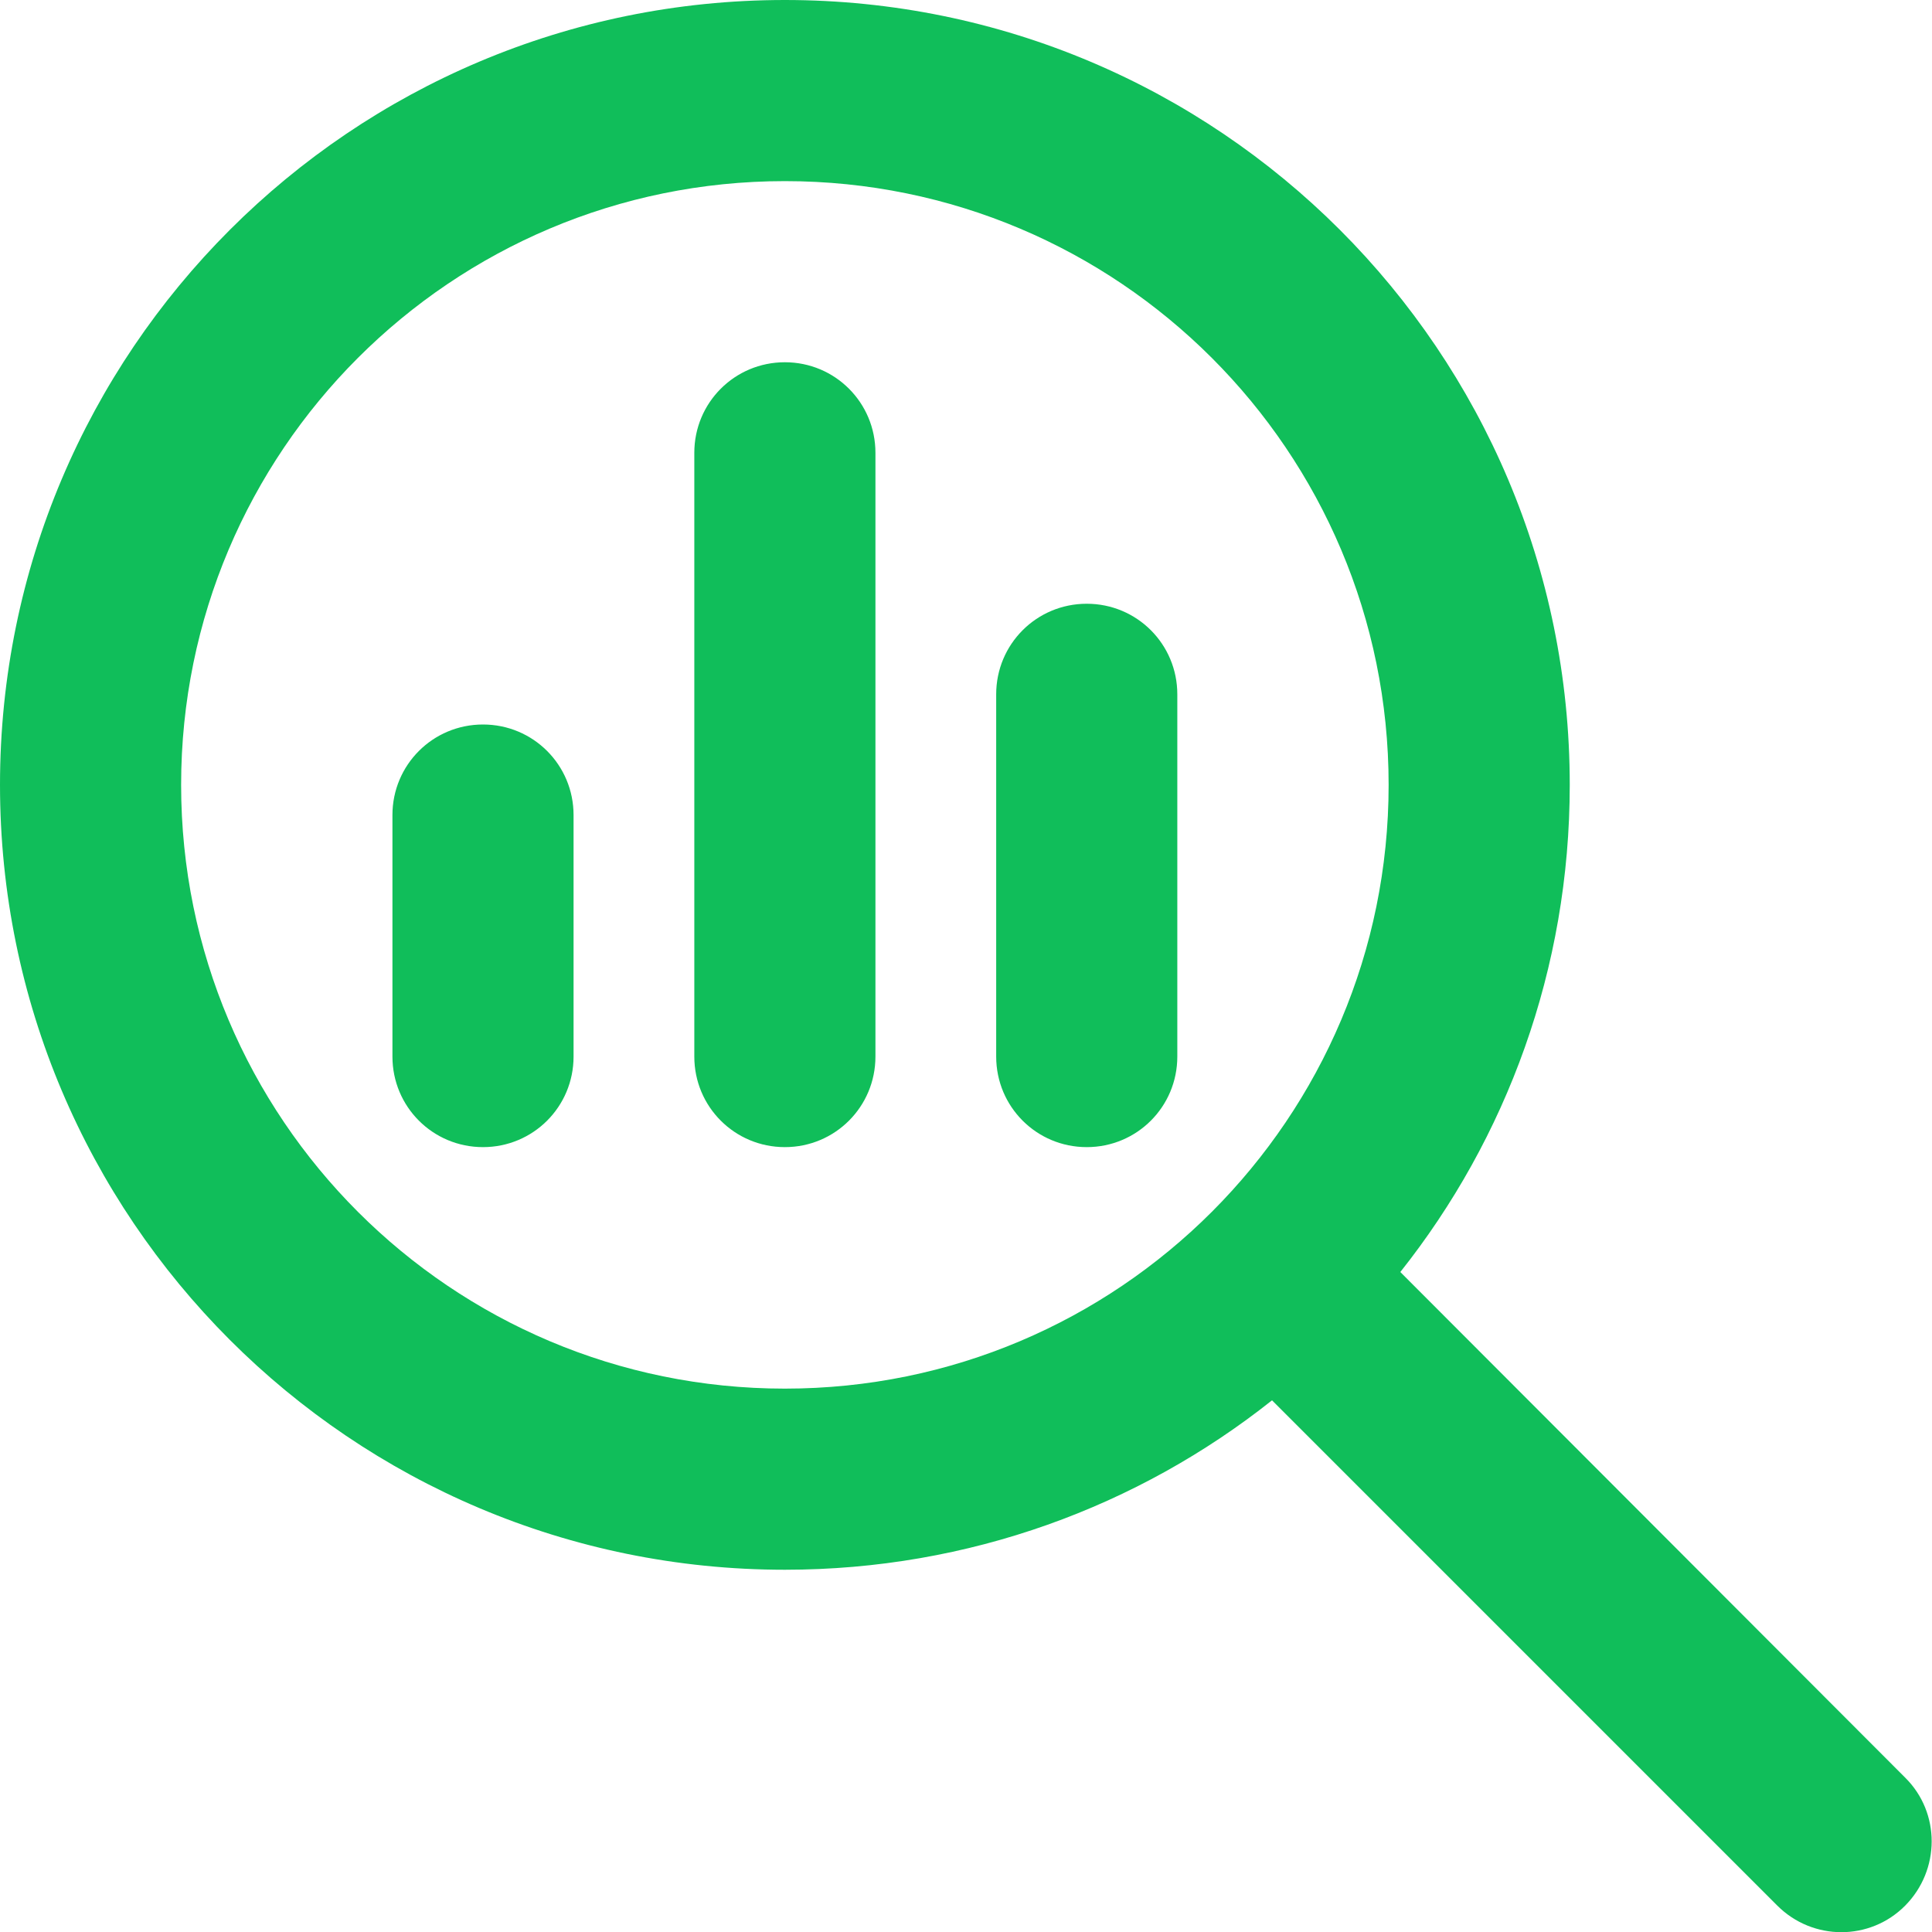
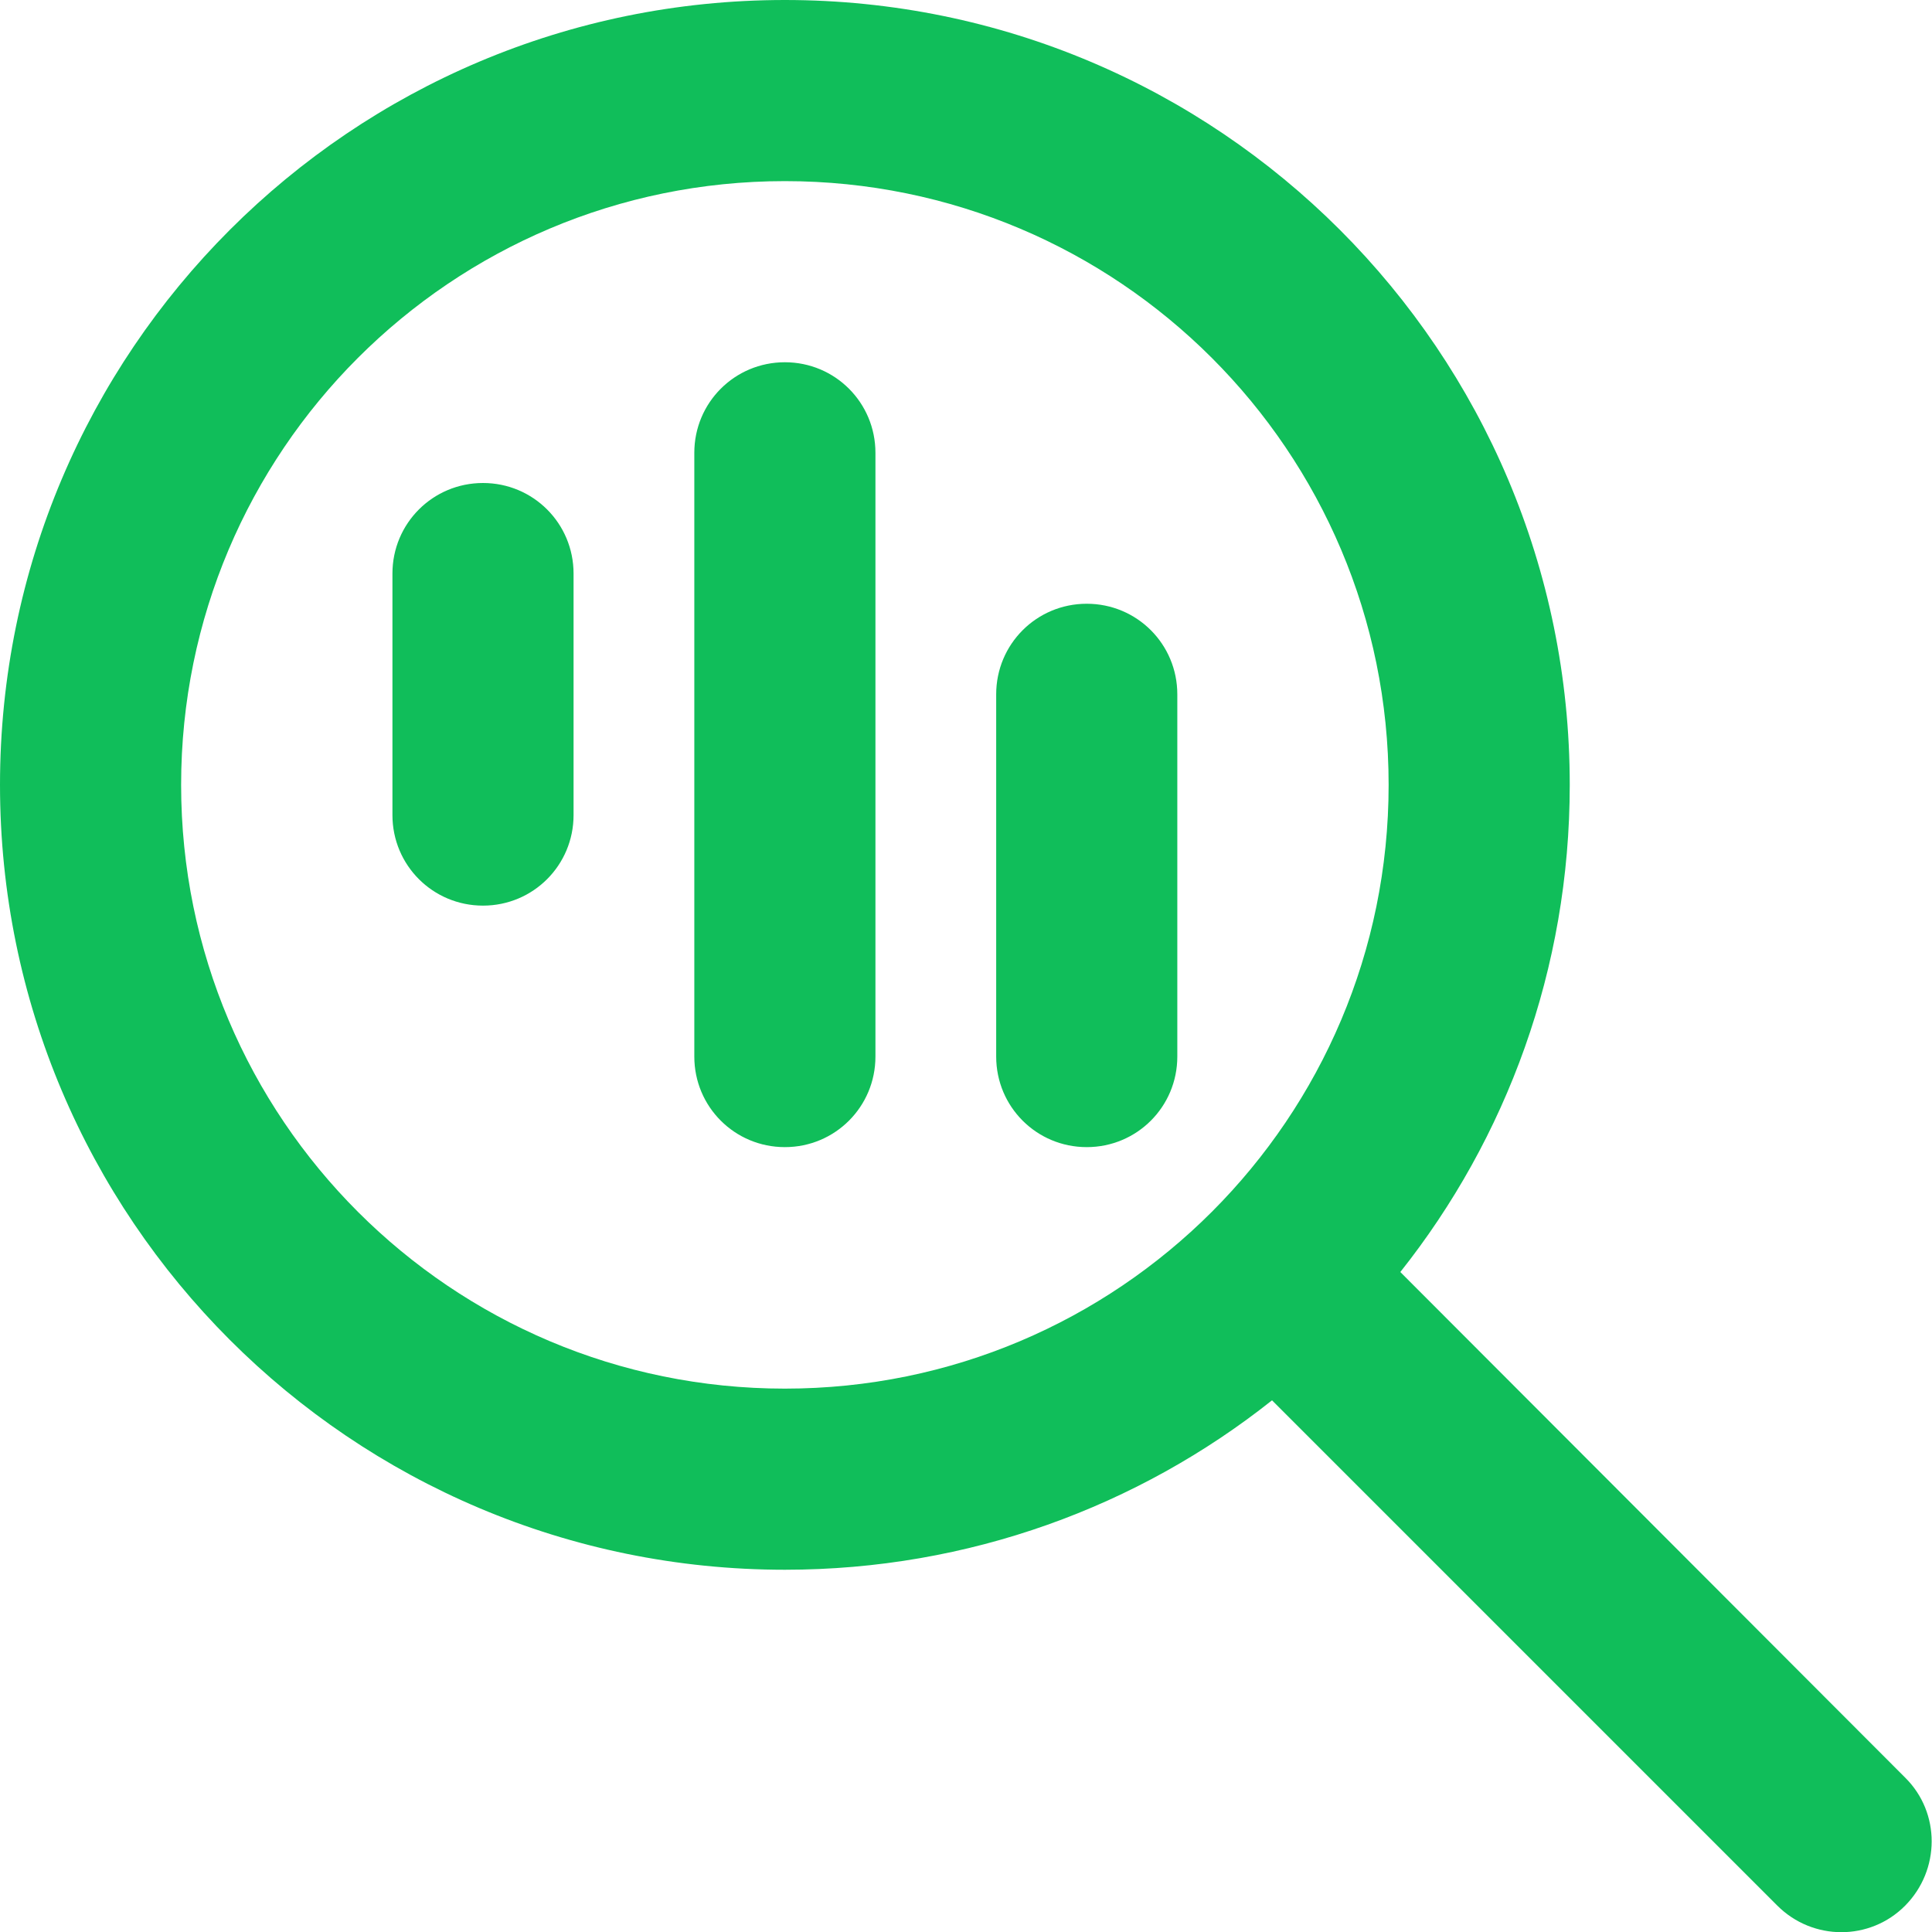
<svg xmlns="http://www.w3.org/2000/svg" id="Layer_1" version="1.1" viewBox="0 0 512 512">
  <defs>
    <style>
      .st0 {
        fill: #10be5a;
      }
    </style>
  </defs>
-   <path class="st0" d="M208,48c88.4,0,160,71.6,160,160s-71.6,160-160,160S48,296.4,48,208,119.6,48,208,48ZM208,416c48.8,0,93.7-16.8,129.1-44.9l133.9,133.9c9.4,9.4,24.6,9.4,33.9,0,9.3-9.4,9.4-24.6,0-33.9l-133.8-134c28.1-35.4,44.9-80.3,44.9-129.1C416,93.1,322.9,0,208,0S0,93.1,0,208s93.1,208,208,208ZM104,216v64c0,13.3,10.7,24,24,24s24-10.7,24-24v-64c0-13.3-10.7-24-24-24s-24,10.7-24,24ZM184,120v160c0,13.3,10.7,24,24,24s24-10.7,24-24V120c0-13.3-10.7-24-24-24s-24,10.7-24,24ZM264,184v96c0,13.3,10.7,24,24,24s24-10.7,24-24v-96c0-13.3-10.7-24-24-24s-24,10.7-24,24Z" />
+   <path class="st0" d="M208,48c88.4,0,160,71.6,160,160s-71.6,160-160,160S48,296.4,48,208,119.6,48,208,48ZM208,416c48.8,0,93.7-16.8,129.1-44.9l133.9,133.9c9.4,9.4,24.6,9.4,33.9,0,9.3-9.4,9.4-24.6,0-33.9l-133.8-134c28.1-35.4,44.9-80.3,44.9-129.1C416,93.1,322.9,0,208,0S0,93.1,0,208s93.1,208,208,208ZM104,216c0,13.3,10.7,24,24,24s24-10.7,24-24v-64c0-13.3-10.7-24-24-24s-24,10.7-24,24ZM184,120v160c0,13.3,10.7,24,24,24s24-10.7,24-24V120c0-13.3-10.7-24-24-24s-24,10.7-24,24ZM264,184v96c0,13.3,10.7,24,24,24s24-10.7,24-24v-96c0-13.3-10.7-24-24-24s-24,10.7-24,24Z" />
</svg>